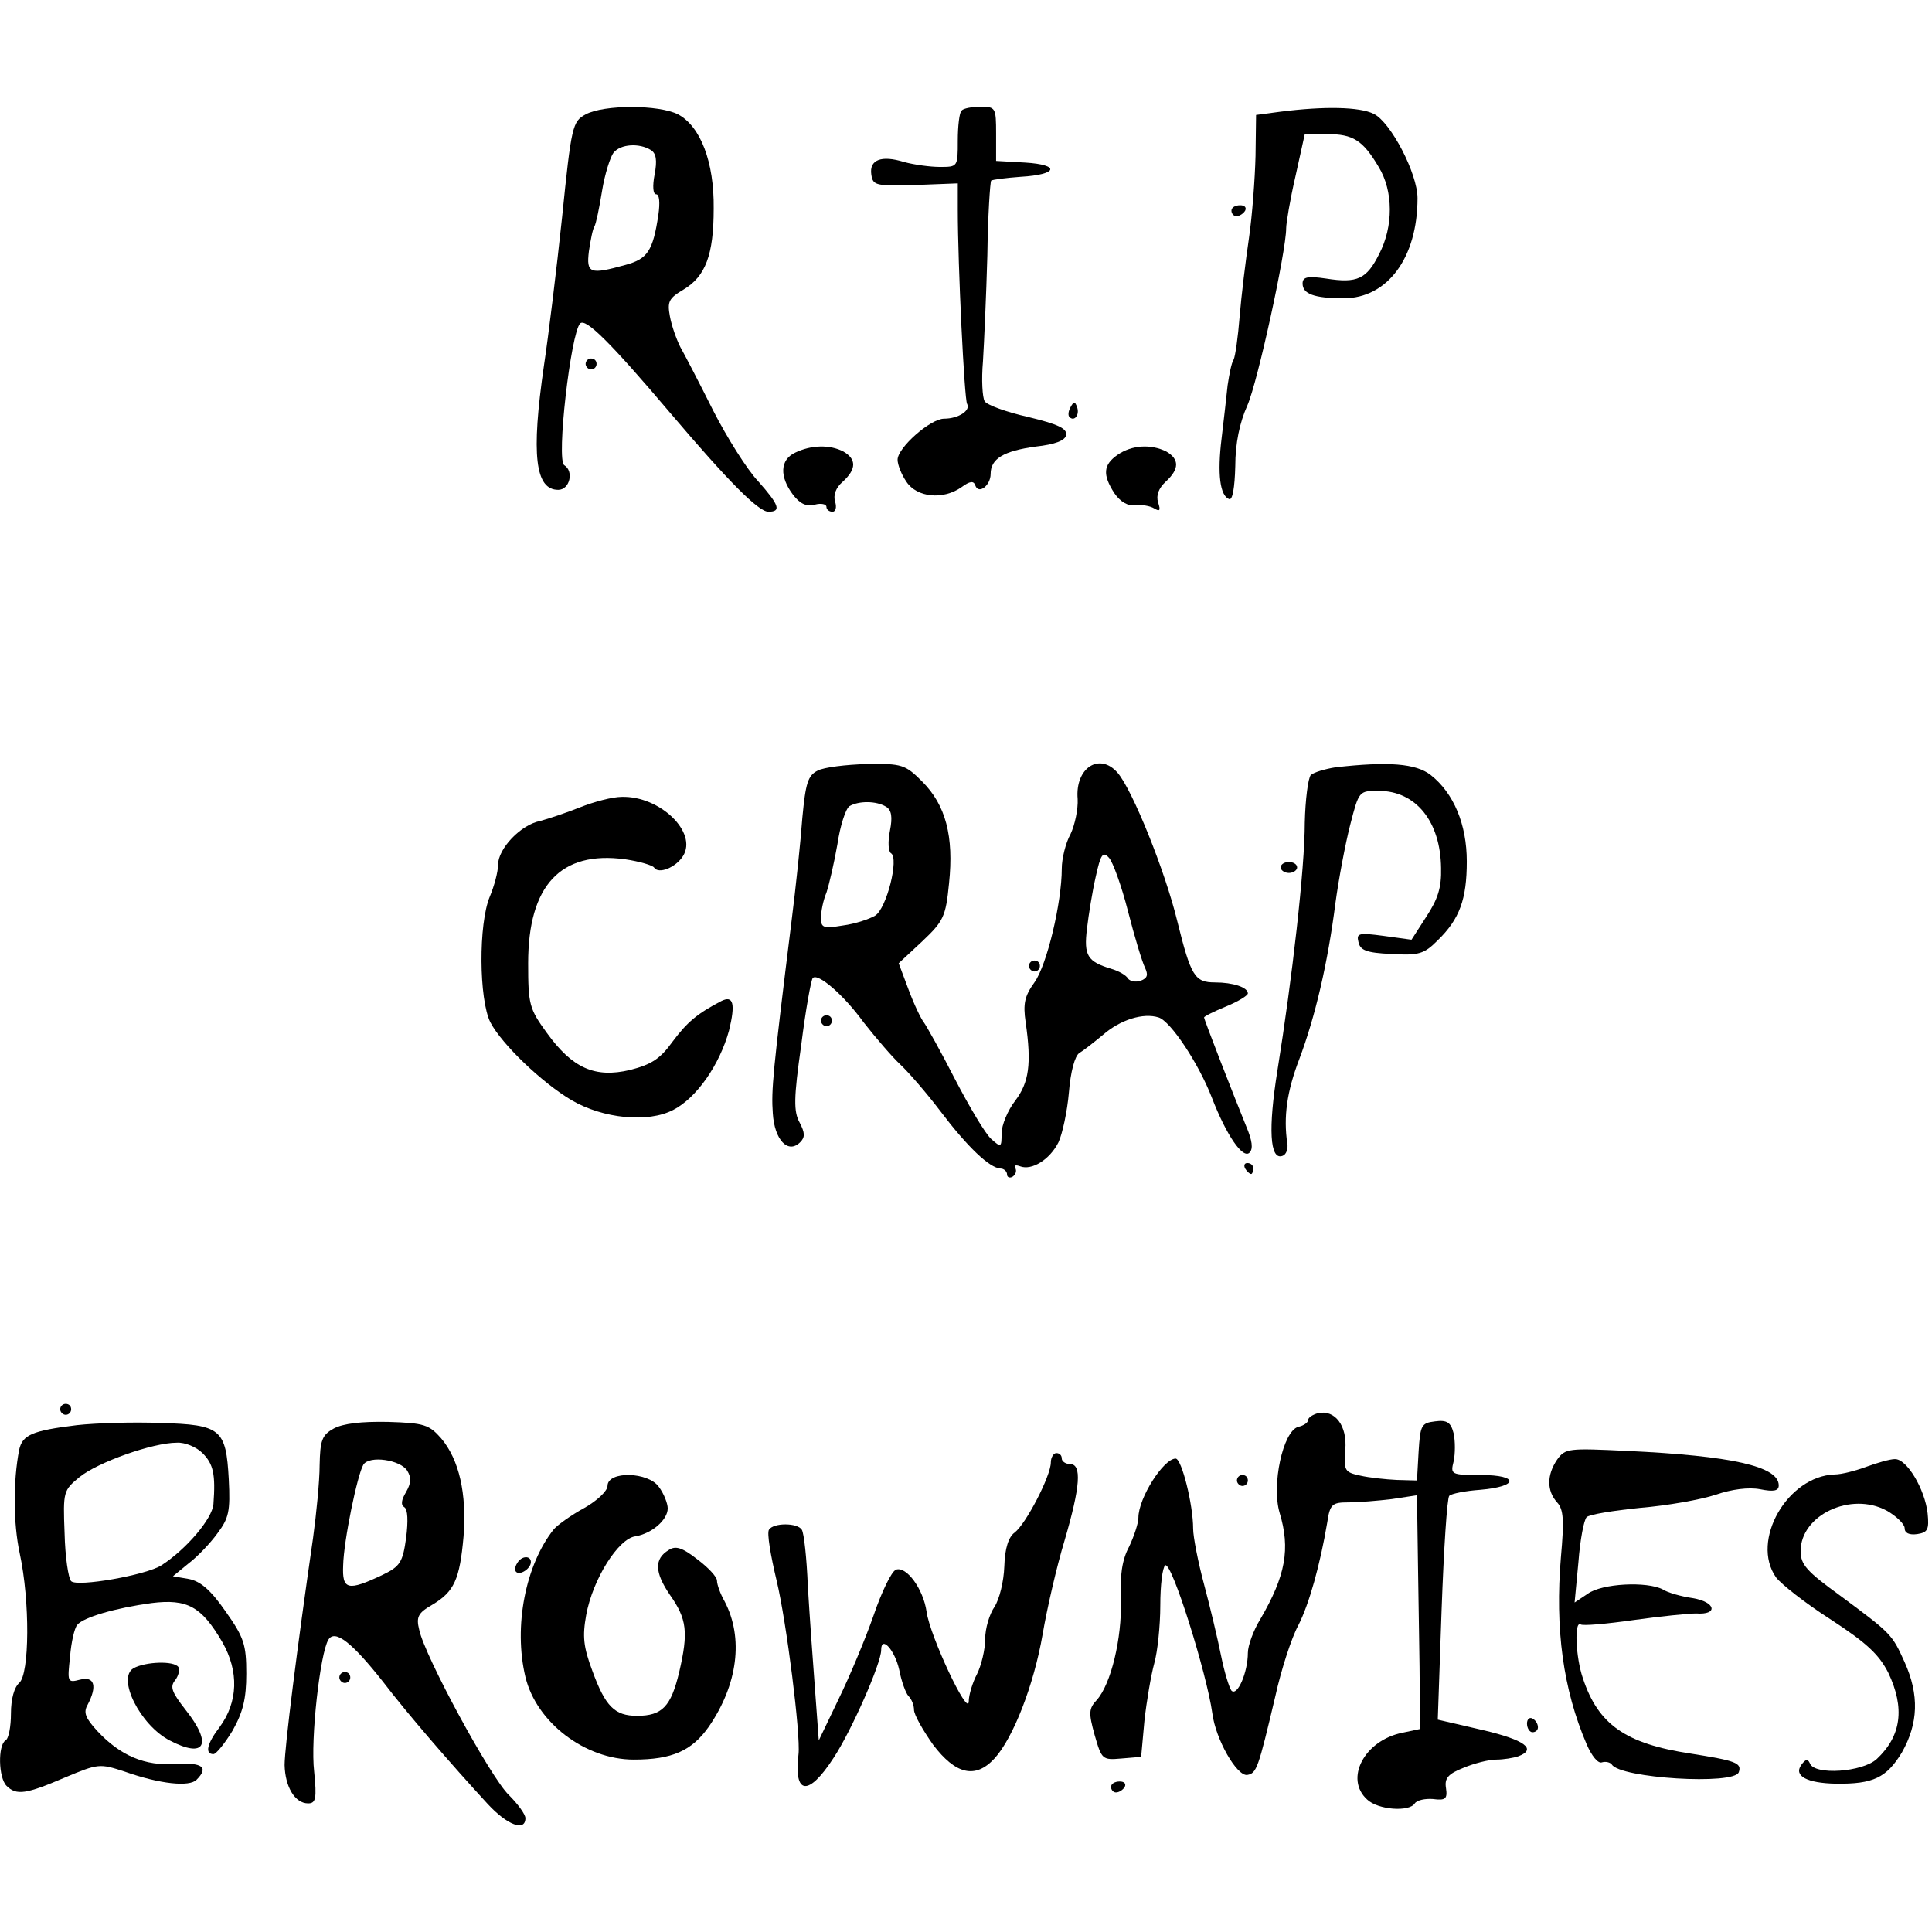
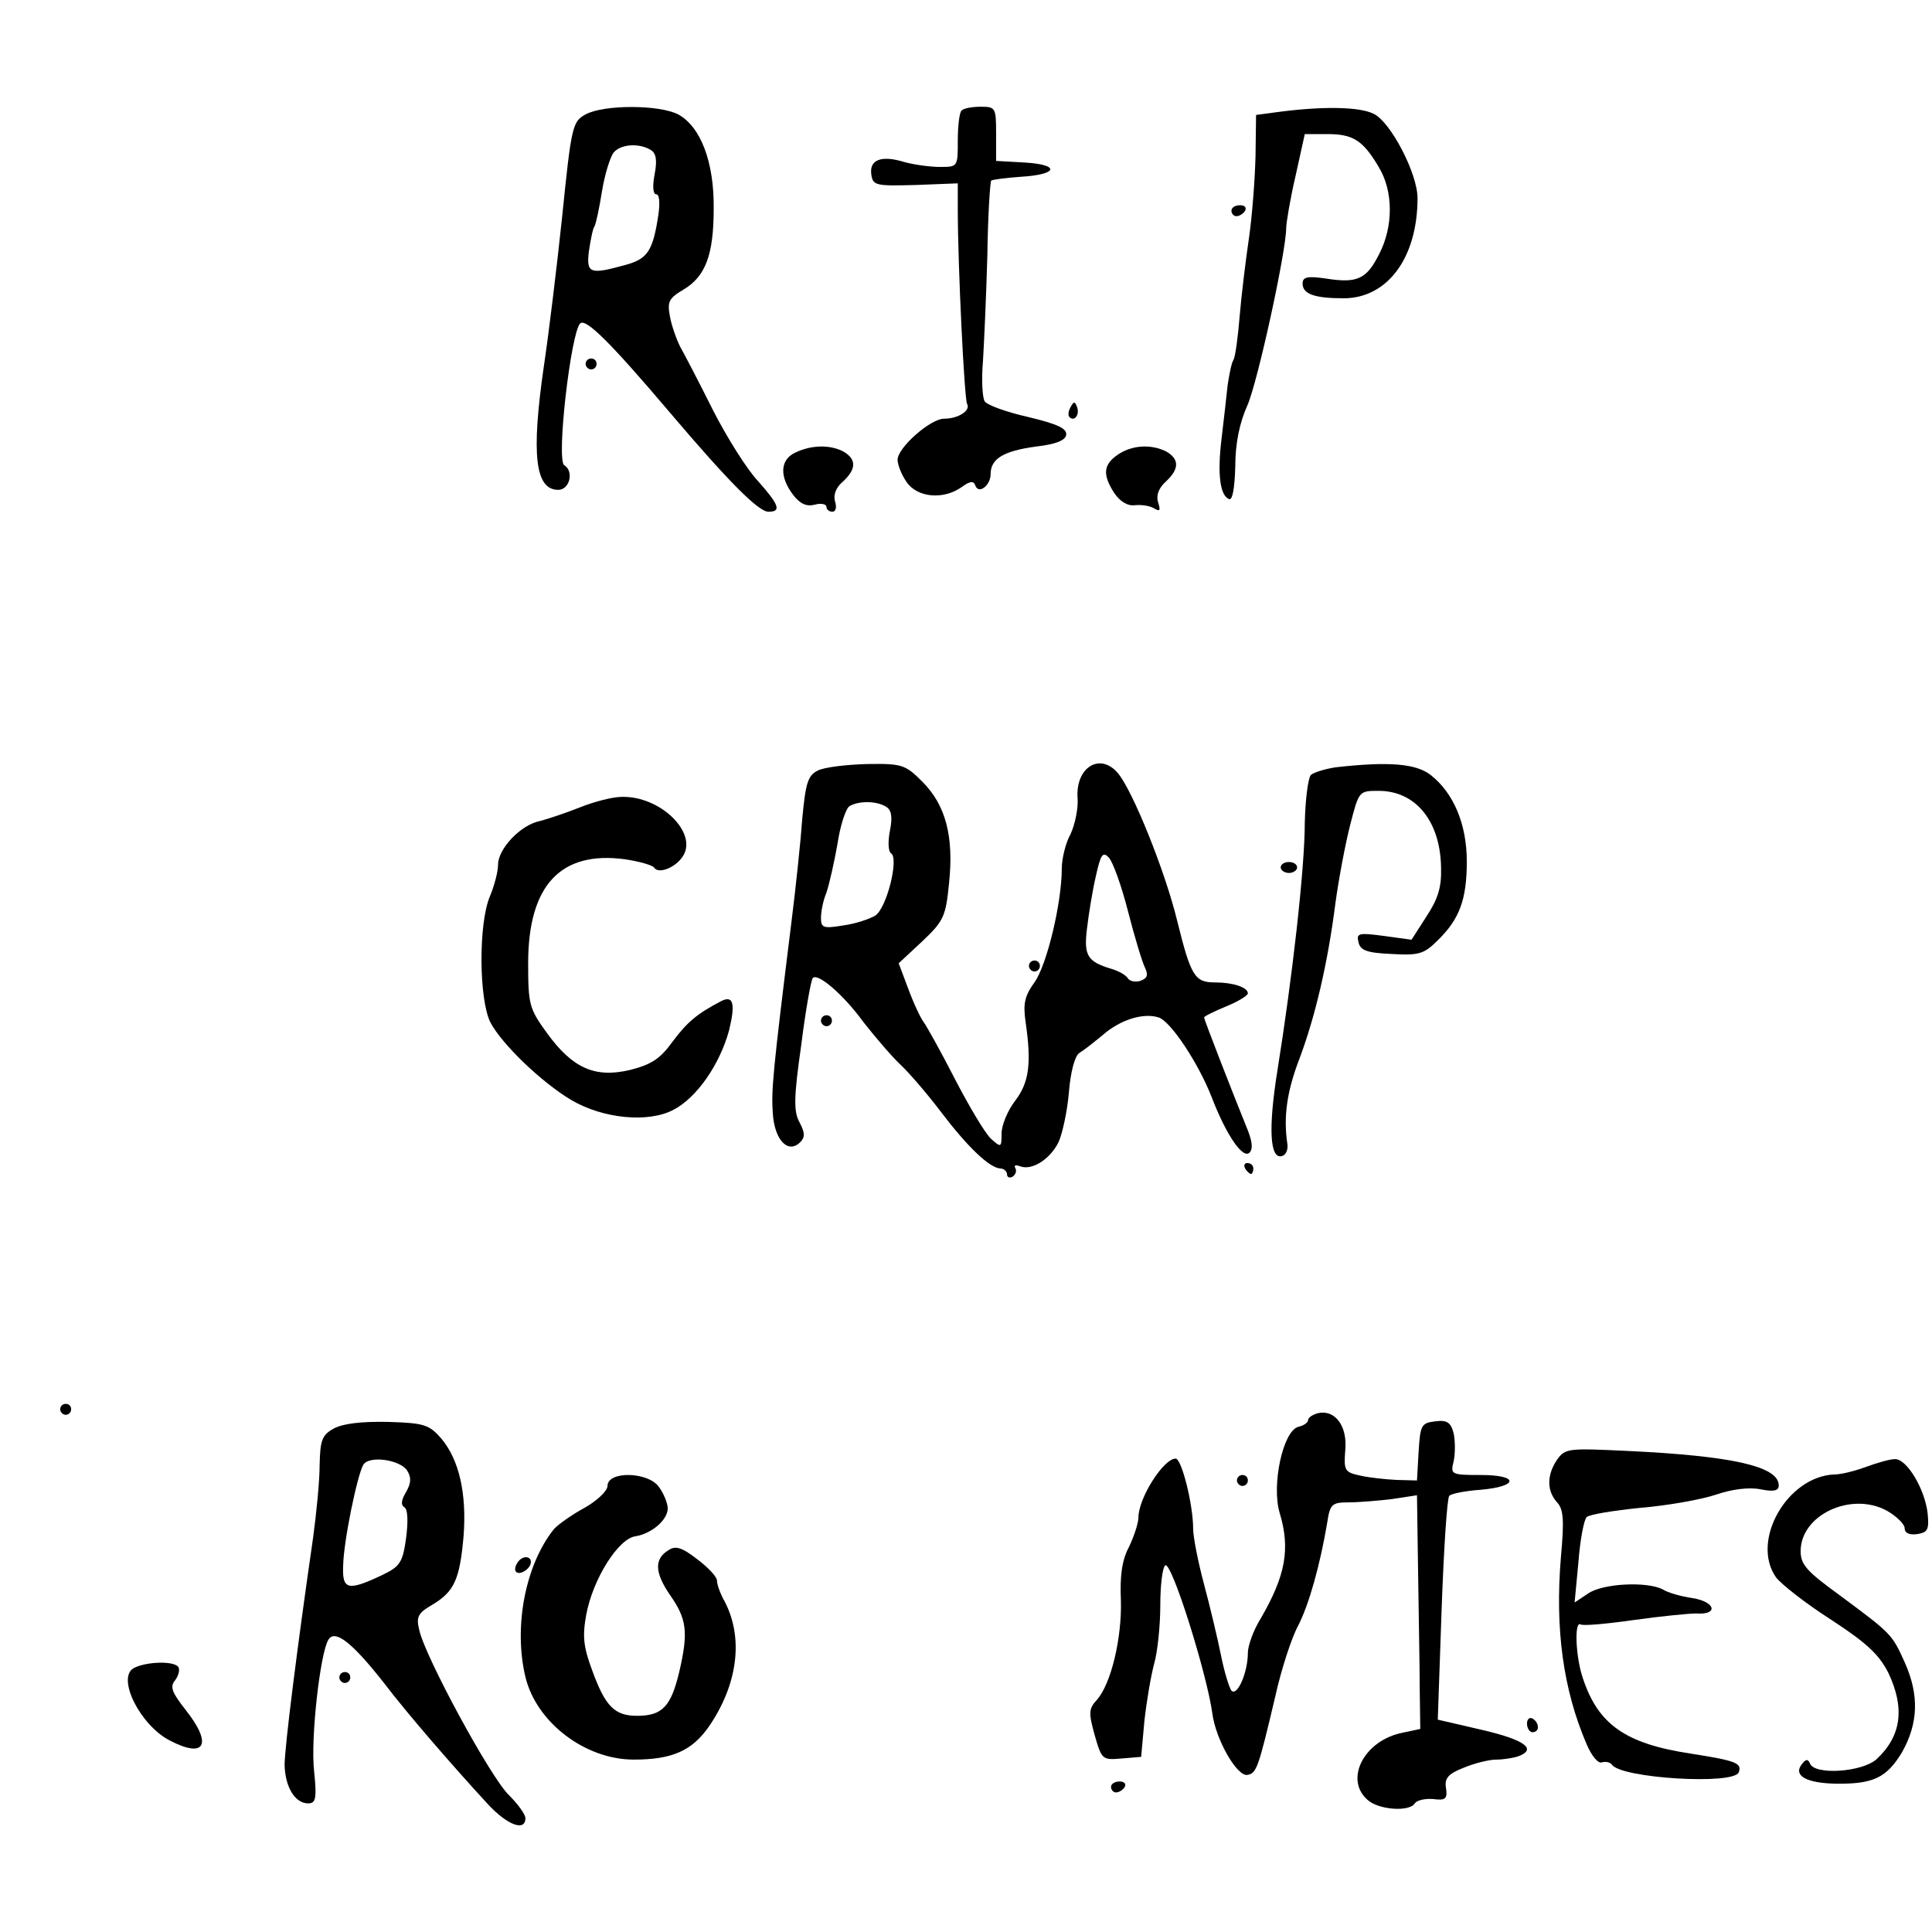
<svg xmlns="http://www.w3.org/2000/svg" version="1.0" width="100mm" height="100mm" viewBox="0 0 353 314" preserveAspectRatio="xMidYMid meet">
  <g transform="translate(0,314) scale(0.1,-0.1)" fill="#000000" stroke="none">
    <path d="M1070 3126 c-24 -13 -26 -21 -43 -188 -10 -95 -25 -217 -33 -270 -24 -165 -16 -228 26 -228 21 0 29 34 11 45 -15 9 12 242 29 259 10 10 54 -33 165 -164 107 -126 161 -180 179 -180 24 0 20 12 -19 56 -20 21 -57 80 -82 129 -25 50 -52 102 -60 116 -7 14 -16 39 -19 56 -5 27 -2 33 25 49 40 24 55 63 55 148 1 85 -24 150 -65 172 -35 18 -136 18 -169 0z m119 -65 c10 -6 12 -19 7 -45 -4 -21 -3 -36 3 -36 6 0 7 -16 4 -37 -10 -67 -20 -81 -60 -92 -65 -18 -72 -16 -67 25 3 20 7 41 10 45 3 5 9 34 14 65 5 31 15 62 21 70 13 16 47 18 68 5z" />
    <path d="M1757 3133 c-4 -3 -7 -28 -7 -55 0 -48 0 -48 -33 -48 -17 0 -47 4 -65 9 -42 13 -64 4 -60 -23 3 -20 8 -21 81 -19 l77 3 0 -48 c0 -102 12 -347 17 -355 7 -12 -16 -27 -42 -27 -25 0 -85 -53 -85 -75 0 -9 7 -27 16 -40 19 -29 67 -34 101 -10 15 11 22 12 25 3 6 -17 28 0 28 21 0 28 24 42 82 50 36 4 54 11 56 21 2 12 -15 20 -69 33 -40 9 -76 22 -80 29 -4 7 -6 39 -3 73 2 33 6 120 8 193 1 73 5 134 7 137 3 2 27 5 54 7 68 4 73 22 8 26 l-53 3 0 50 c0 47 -1 49 -28 49 -16 0 -32 -3 -35 -7z" />
    <path d="M2340 3131 l-45 -6 -1 -75 c-1 -41 -6 -109 -12 -150 -6 -41 -14 -106 -17 -143 -3 -38 -8 -73 -11 -79 -4 -6 -8 -27 -11 -47 -2 -20 -7 -63 -11 -97 -8 -65 -3 -105 14 -111 6 -2 10 21 11 60 0 42 8 80 22 111 19 43 71 282 71 324 0 9 7 52 17 95 l17 77 41 0 c47 0 65 -11 94 -60 27 -44 27 -109 1 -159 -23 -46 -40 -54 -97 -45 -34 5 -43 3 -43 -9 0 -19 21 -27 75 -27 80 0 135 74 135 183 0 45 -49 139 -80 154 -26 13 -91 14 -170 4z" />
    <path d="M2250 2950 c0 -5 4 -10 9 -10 6 0 13 5 16 10 3 6 -1 10 -9 10 -9 0 -16 -4 -16 -10z" />
    <path d="M1070 2670 c0 -5 5 -10 10 -10 6 0 10 5 10 10 0 6 -4 10 -10 10 -5 0 -10 -4 -10 -10z" />
    <path d="M1956 2591 c-4 -7 -5 -15 -2 -18 9 -9 19 4 14 18 -4 11 -6 11 -12 0z" />
    <path d="M1453 2508 c-28 -13 -29 -44 -4 -77 13 -17 25 -22 40 -18 11 3 21 1 21 -4 0 -5 5 -9 11 -9 6 0 8 8 5 18 -4 12 1 26 14 37 25 23 25 41 1 55 -25 13 -59 12 -88 -2z" />
    <path d="M2042 2504 c-26 -18 -28 -36 -6 -70 11 -16 25 -24 38 -22 12 1 27 -1 35 -6 10 -6 12 -4 7 11 -4 13 1 26 14 38 25 23 25 41 1 55 -28 14 -63 12 -89 -6z" />
    <path d="M1494 1927 c-18 -9 -22 -23 -28 -86 -3 -42 -12 -128 -20 -191 -34 -274 -37 -307 -34 -349 3 -49 28 -75 50 -53 9 9 9 17 -1 36 -11 20 -11 44 3 142 8 64 18 119 21 122 9 10 56 -30 93 -81 22 -28 52 -63 67 -77 15 -14 48 -52 73 -85 50 -66 90 -104 110 -105 6 0 12 -5 12 -11 0 -5 5 -7 10 -4 6 4 8 11 5 16 -3 5 1 6 9 3 21 -8 54 12 70 44 7 15 16 56 19 91 3 38 11 67 19 72 7 4 26 19 43 33 32 28 74 41 102 32 22 -7 73 -84 97 -146 27 -70 57 -113 69 -101 7 7 5 22 -6 48 -22 54 -77 195 -77 199 0 2 18 11 40 20 22 9 40 20 40 24 0 11 -27 20 -60 20 -37 0 -44 11 -69 112 -22 91 -82 240 -109 271 -33 38 -78 9 -73 -48 1 -18 -5 -47 -13 -64 -9 -16 -16 -45 -16 -63 0 -62 -27 -176 -50 -208 -18 -25 -21 -39 -16 -73 11 -76 6 -110 -19 -143 -14 -18 -25 -45 -25 -60 0 -26 -1 -26 -19 -10 -11 10 -40 59 -66 109 -26 51 -52 97 -57 104 -5 6 -18 33 -28 60 l-18 48 43 40 c39 37 43 45 49 106 9 86 -6 143 -49 186 -31 31 -37 33 -101 32 -38 -1 -79 -6 -90 -12z m125 -66 c10 -6 12 -19 7 -44 -4 -20 -3 -38 2 -41 15 -9 -8 -101 -29 -114 -10 -6 -36 -15 -59 -18 -36 -6 -40 -4 -40 14 0 11 4 32 10 46 5 15 14 54 20 88 5 34 15 65 22 70 17 10 49 10 67 -1z m442 -191 c12 -47 26 -93 31 -103 6 -13 5 -19 -8 -24 -9 -3 -19 -1 -23 4 -3 6 -17 14 -31 18 -43 13 -50 24 -44 73 3 26 10 69 16 95 9 41 13 47 24 35 7 -7 23 -51 35 -98z" />
    <path d="M2440 1933 c-19 -3 -39 -9 -45 -14 -5 -6 -10 -45 -11 -87 0 -84 -23 -285 -50 -453 -17 -106 -14 -164 9 -156 7 2 11 13 9 23 -7 48 -1 94 22 154 29 77 52 175 66 285 6 44 18 108 27 143 16 62 16 62 52 62 68 0 113 -56 114 -141 1 -36 -6 -57 -27 -89 l-27 -42 -51 7 c-45 6 -50 5 -46 -11 3 -15 14 -20 60 -22 51 -3 60 0 85 25 40 39 53 75 53 144 0 68 -24 125 -66 158 -27 21 -77 25 -174 14z" />
    <path d="M1060 1860 c-25 -10 -58 -21 -73 -25 -36 -7 -77 -51 -77 -80 0 -13 -7 -39 -15 -58 -21 -50 -20 -188 1 -230 21 -40 94 -110 148 -142 58 -34 140 -42 186 -18 43 22 85 83 102 145 12 49 8 65 -14 54 -44 -23 -62 -38 -89 -74 -23 -32 -39 -42 -78 -52 -64 -15 -105 3 -152 68 -32 44 -34 52 -34 127 0 142 59 206 177 190 27 -4 50 -11 53 -15 8 -13 40 0 53 21 27 43 -42 110 -112 108 -17 0 -51 -9 -76 -19z" />
    <path d="M2340 1750 c0 -5 7 -10 15 -10 8 0 15 5 15 10 0 6 -7 10 -15 10 -8 0 -15 -4 -15 -10z" />
    <path d="M1880 1570 c0 -5 5 -10 10 -10 6 0 10 5 10 10 0 6 -4 10 -10 10 -5 0 -10 -4 -10 -10z" />
    <path d="M1500 1470 c0 -5 5 -10 10 -10 6 0 10 5 10 10 0 6 -4 10 -10 10 -5 0 -10 -4 -10 -10z" />
    <path d="M2275 1200 c3 -5 8 -10 11 -10 2 0 4 5 4 10 0 6 -5 10 -11 10 -5 0 -7 -4 -4 -10z" />
    <path d="M110 760 c0 -5 5 -10 10 -10 6 0 10 5 10 10 0 6 -4 10 -10 10 -5 0 -10 -4 -10 -10z" />
    <path d="M2408 753 c-10 -3 -18 -8 -18 -13 0 -4 -8 -10 -18 -12 -28 -8 -49 -106 -34 -157 20 -66 11 -115 -35 -194 -13 -21 -23 -49 -23 -62 0 -35 -19 -80 -30 -69 -4 5 -13 34 -19 64 -6 30 -20 89 -31 130 -11 41 -20 87 -20 102 0 44 -21 128 -32 128 -22 0 -68 -72 -68 -108 0 -10 -8 -34 -17 -53 -13 -24 -17 -53 -15 -98 2 -69 -18 -153 -44 -182 -15 -16 -15 -24 -4 -64 13 -45 14 -46 49 -43 l36 3 6 66 c4 36 12 83 18 105 6 21 11 69 11 106 0 37 4 69 9 73 12 7 76 -198 86 -270 6 -48 45 -116 64 -113 17 3 20 12 51 143 11 50 30 108 42 130 20 39 40 111 53 188 5 34 9 37 39 37 18 0 54 3 79 6 l46 7 2 -139 c1 -77 3 -173 3 -214 l1 -74 -33 -7 c-69 -14 -106 -84 -64 -122 20 -19 77 -23 87 -7 4 6 19 9 33 8 23 -3 27 0 24 20 -3 18 4 26 32 37 19 8 46 15 60 15 13 0 31 3 40 6 35 13 12 30 -65 48 l-82 19 7 201 c4 111 10 204 14 208 4 4 29 9 57 11 70 6 71 27 1 27 -55 0 -56 1 -50 25 3 14 3 37 0 51 -5 20 -12 25 -34 22 -25 -3 -27 -7 -30 -55 l-3 -53 -37 1 c-20 1 -50 4 -67 8 -28 6 -30 9 -27 47 4 44 -19 74 -50 67z" />
-     <path d="M140 731 c-82 -10 -99 -18 -105 -45 -11 -57 -11 -133 1 -189 19 -88 18 -221 -1 -237 -9 -8 -15 -29 -15 -56 0 -23 -4 -46 -10 -49 -14 -9 -13 -68 2 -83 18 -18 36 -15 106 15 62 26 64 26 110 11 65 -23 118 -28 131 -15 23 23 11 32 -38 29 -56 -4 -101 15 -143 60 -22 24 -26 34 -18 48 18 34 13 53 -14 46 -23 -6 -23 -4 -18 42 2 26 8 52 13 58 11 14 70 31 136 40 65 8 91 -6 129 -71 31 -54 29 -110 -5 -156 -23 -30 -27 -49 -11 -49 5 0 21 20 35 43 19 34 25 58 25 104 0 53 -4 66 -38 114 -27 39 -46 55 -67 59 l-29 5 28 23 c16 12 40 37 53 55 21 28 24 40 21 99 -5 92 -14 100 -125 103 -48 2 -117 0 -153 -4z m230 -51 c20 -20 24 -39 20 -93 -2 -27 -50 -83 -95 -112 -28 -18 -154 -40 -165 -29 -5 5 -11 44 -12 88 -3 76 -2 78 27 102 33 27 134 63 178 63 15 1 36 -8 47 -19z" />
    <path d="M610 725 c-22 -12 -25 -22 -26 -67 0 -29 -6 -89 -12 -133 -29 -200 -52 -383 -52 -415 1 -40 19 -70 43 -70 14 0 16 9 11 58 -7 59 11 217 26 241 12 20 44 -6 100 -77 45 -59 123 -149 191 -223 36 -39 69 -51 69 -26 0 7 -14 26 -30 42 -33 31 -154 254 -164 302 -6 24 -2 31 24 46 40 24 50 46 57 125 6 78 -8 140 -41 179 -22 25 -31 28 -97 30 -49 1 -82 -3 -99 -12z m134 -77 c8 -13 7 -23 -2 -39 -9 -15 -10 -24 -3 -28 6 -4 7 -25 3 -56 -6 -44 -11 -52 -42 -67 -65 -31 -75 -28 -73 17 1 45 26 166 37 184 11 17 67 9 80 -11z" />
    <path d="M2845 668 c-19 -28 -19 -57 0 -78 12 -13 13 -33 7 -100 -11 -131 4 -242 47 -342 9 -21 21 -36 28 -33 7 2 15 0 18 -4 15 -25 224 -38 232 -14 6 17 -6 21 -88 34 -119 18 -169 53 -197 138 -13 38 -16 105 -4 98 4 -3 48 1 97 8 50 7 101 12 114 12 41 -3 36 21 -6 28 -21 3 -46 10 -55 16 -29 15 -111 11 -137 -8 l-24 -16 7 74 c3 40 10 77 15 82 5 5 49 12 98 17 49 4 111 15 138 24 29 10 60 14 81 10 25 -5 34 -3 34 7 0 35 -86 54 -277 63 -107 5 -113 5 -128 -16z" />
-     <path d="M1920 663 c0 -25 -46 -113 -66 -128 -11 -8 -18 -28 -19 -62 -1 -28 -9 -60 -18 -74 -9 -13 -17 -39 -17 -59 0 -19 -7 -48 -15 -64 -8 -15 -15 -38 -15 -50 -1 -29 -71 120 -77 164 -6 42 -37 84 -56 77 -8 -3 -26 -40 -41 -84 -15 -43 -44 -112 -64 -153 l-36 -75 -7 95 c-4 52 -10 137 -13 187 -2 51 -7 97 -11 103 -8 13 -52 13 -60 0 -4 -6 3 -47 14 -93 18 -75 44 -281 40 -317 -9 -75 18 -78 64 -7 33 50 87 173 87 197 0 28 25 0 33 -36 4 -21 12 -43 17 -48 6 -6 10 -17 10 -25 0 -9 16 -37 35 -64 41 -54 77 -63 112 -25 34 37 72 134 88 227 8 47 26 125 40 171 29 99 32 140 10 140 -8 0 -15 5 -15 10 0 6 -4 10 -10 10 -5 0 -10 -8 -10 -17z" />
    <path d="M3410 655 c-19 -7 -45 -14 -58 -14 -86 -3 -154 -121 -107 -188 9 -12 53 -47 100 -77 66 -43 88 -64 105 -97 31 -65 24 -116 -21 -158 -26 -24 -114 -30 -122 -8 -4 9 -8 8 -16 -3 -14 -20 11 -33 63 -34 69 -1 93 11 121 57 30 53 32 105 5 165 -23 51 -24 52 -117 121 -62 45 -73 57 -73 82 0 66 92 109 157 74 18 -10 33 -25 33 -32 0 -9 8 -13 23 -11 19 3 22 8 19 38 -5 44 -38 100 -60 99 -9 0 -33 -7 -52 -14z" />
    <path d="M1110 620 c0 -9 -19 -27 -42 -40 -24 -13 -49 -31 -56 -39 -52 -65 -74 -178 -52 -270 20 -83 109 -151 198 -151 70 0 106 16 137 60 53 77 64 162 29 229 -8 14 -14 31 -14 38 0 7 -16 24 -36 39 -28 22 -40 25 -52 17 -27 -16 -26 -41 2 -82 31 -44 34 -68 17 -141 -15 -63 -31 -80 -77 -80 -41 0 -58 17 -82 83 -16 43 -18 62 -11 101 12 66 59 140 90 144 30 5 59 30 59 51 0 9 -7 27 -16 39 -19 28 -94 30 -94 2z" />
    <path d="M2260 630 c0 -5 5 -10 10 -10 6 0 10 5 10 10 0 6 -4 10 -10 10 -5 0 -10 -4 -10 -10z" />
    <path d="M945 479 c-4 -6 -5 -13 -2 -16 7 -7 27 6 27 18 0 12 -17 12 -25 -2z" />
    <path d="M244 287 c-31 -18 12 -104 66 -132 65 -34 79 -7 29 56 -25 32 -29 42 -19 54 6 8 9 19 6 24 -8 12 -60 10 -82 -2z" />
    <path d="M620 270 c0 -5 5 -10 10 -10 6 0 10 5 10 10 0 6 -4 10 -10 10 -5 0 -10 -4 -10 -10z" />
    <path d="M2790 186 c0 -9 5 -16 10 -16 6 0 10 4 10 9 0 6 -4 13 -10 16 -5 3 -10 -1 -10 -9z" />
    <path d="M2030 70 c0 -5 4 -10 9 -10 6 0 13 5 16 10 3 6 -1 10 -9 10 -9 0 -16 -4 -16 -10z" />
  </g>
</svg>